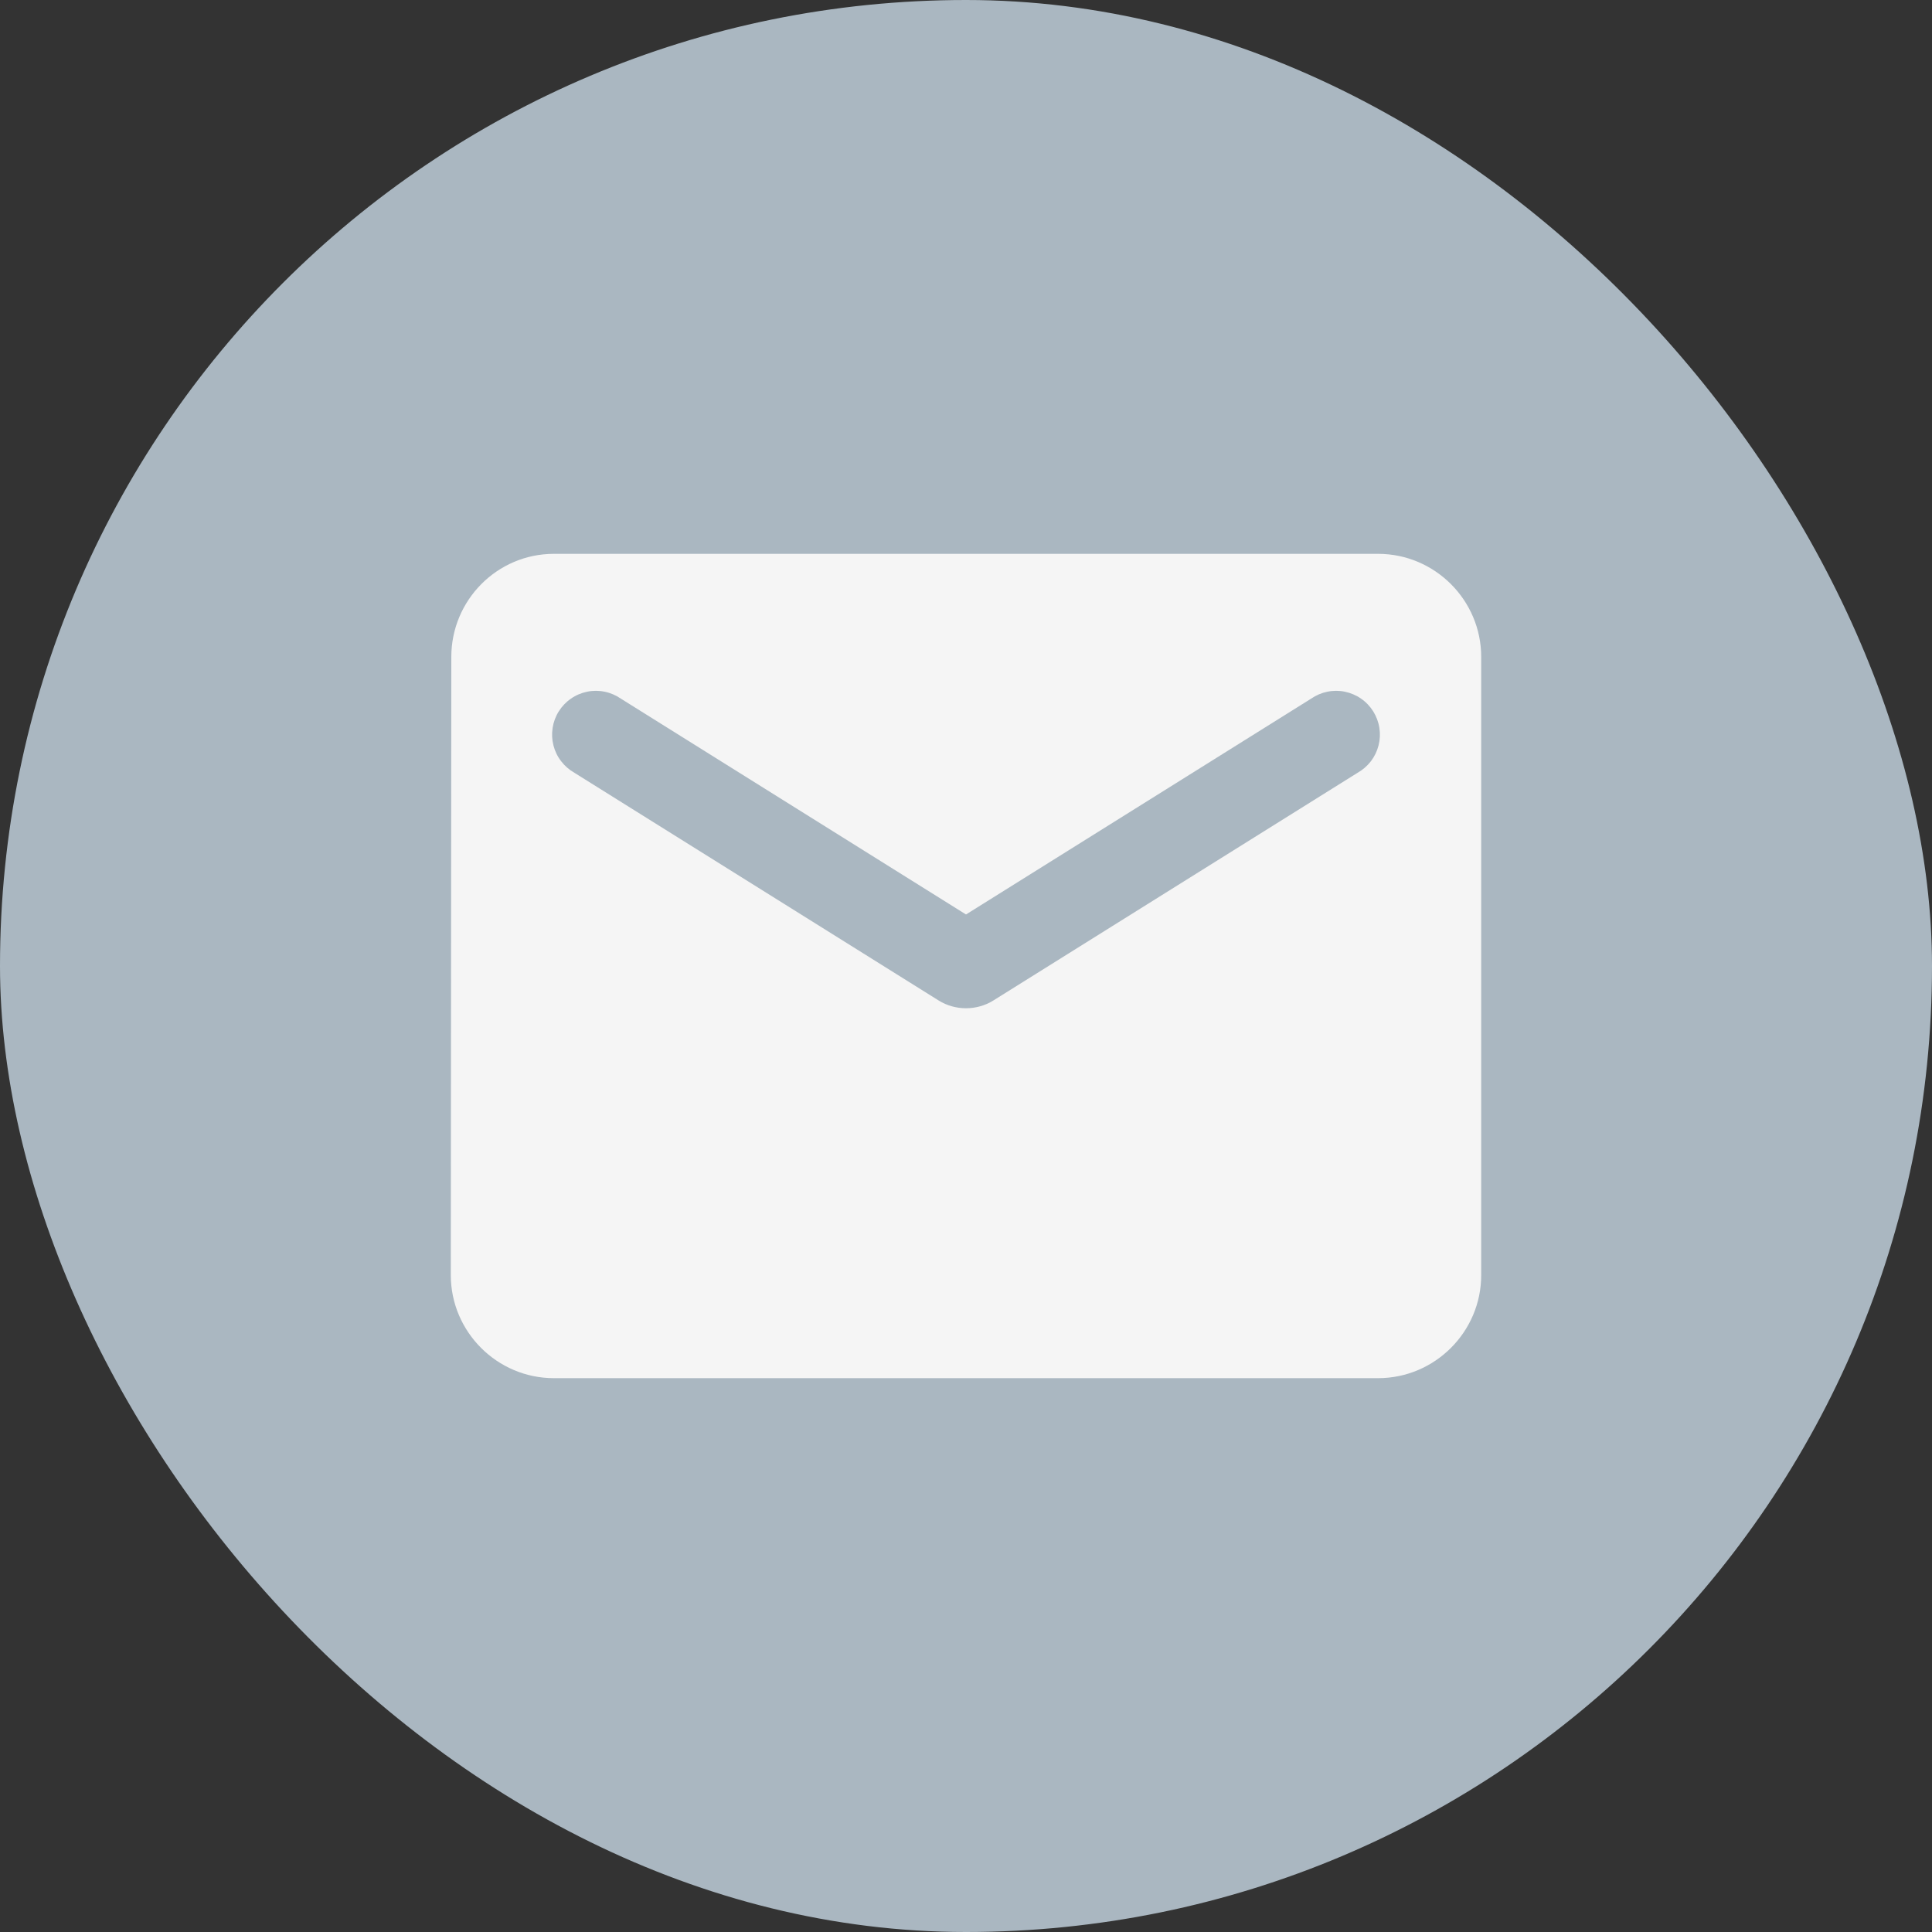
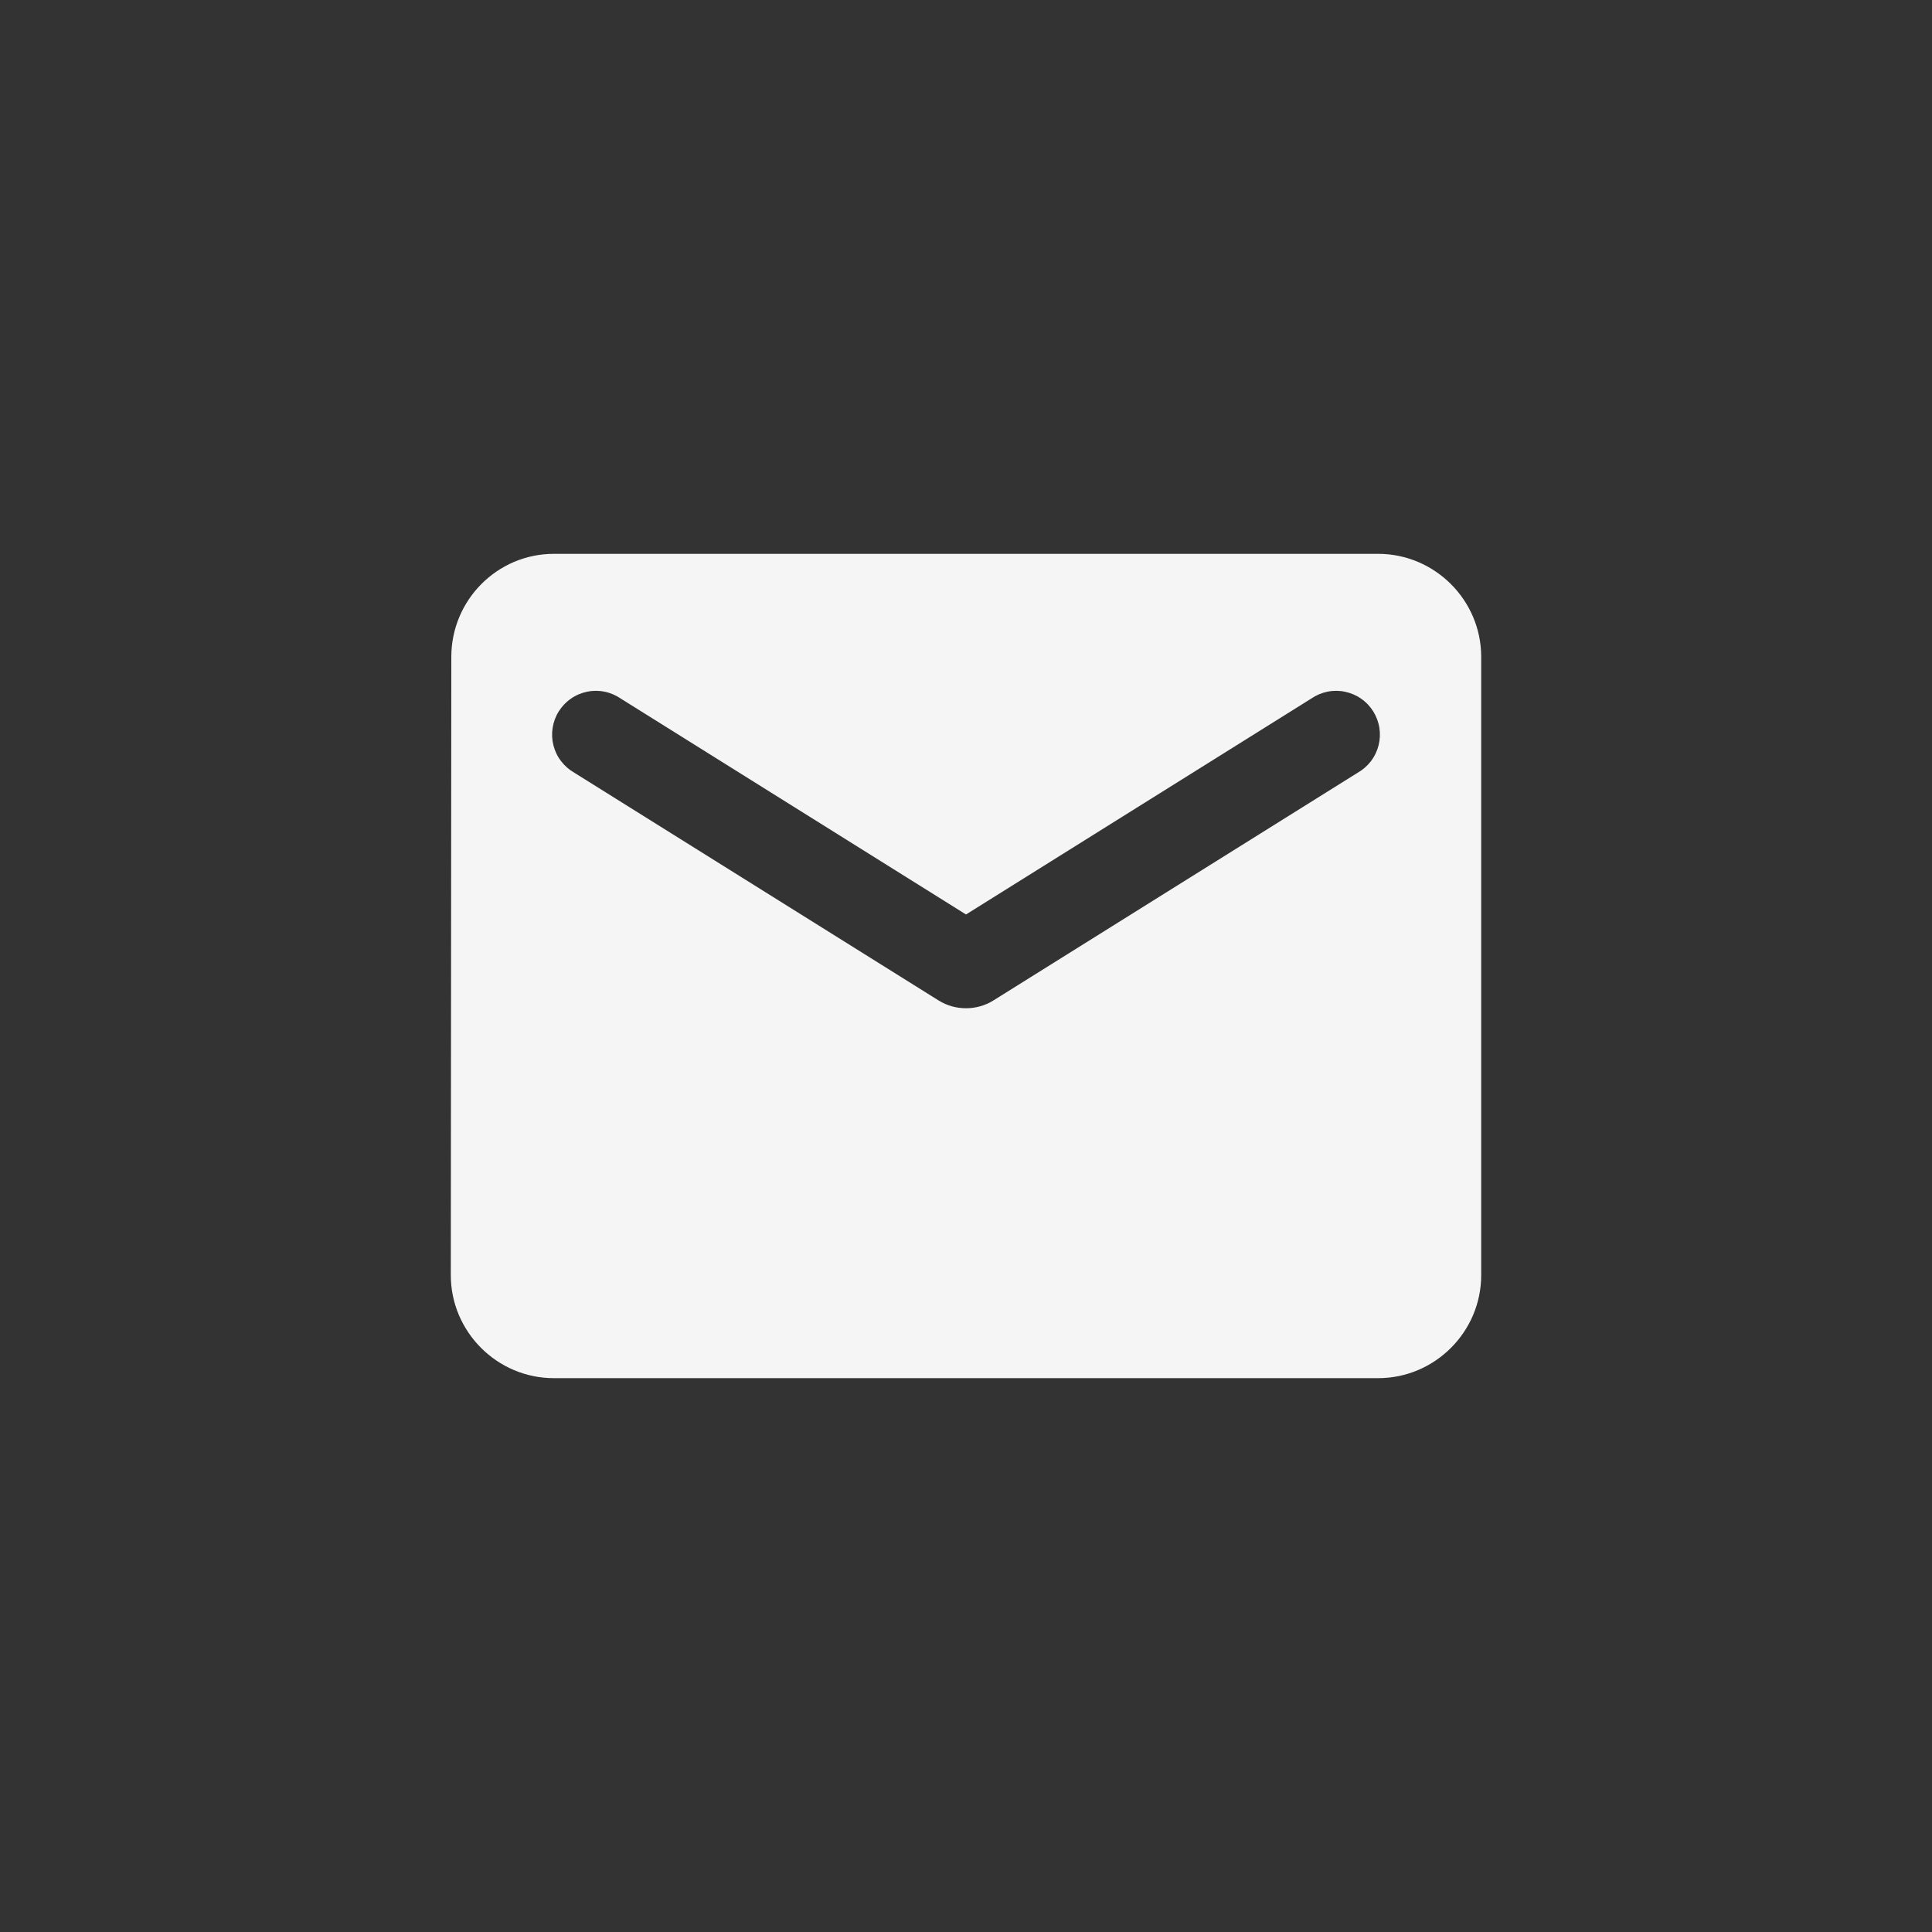
<svg xmlns="http://www.w3.org/2000/svg" width="30" height="30" viewBox="0 0 30 30" fill="none">
  <rect x="0" y="0" width="30" height="30" fill="#333333" stroke="none" />
-   <rect width="30" height="30" rx="15" fill="#AAB7C1" />
  <path d="M21.4 8.6H8.6C7.72 8.6 7.008 9.32 7.008 10.2L7 19.8C7 20.68 7.72 21.4 8.6 21.4H21.4C22.28 21.4 23 20.68 23 19.8V10.2C23 9.32 22.28 8.6 21.4 8.6ZM21.08 12L15.424 15.536C15.168 15.696 14.832 15.696 14.576 15.536L8.92 12C8.84 11.955 8.77 11.894 8.714 11.821C8.657 11.748 8.617 11.665 8.594 11.575C8.571 11.486 8.567 11.393 8.581 11.303C8.595 11.212 8.627 11.125 8.676 11.047C8.725 10.969 8.789 10.901 8.865 10.849C8.94 10.796 9.025 10.76 9.116 10.741C9.206 10.722 9.299 10.722 9.389 10.741C9.479 10.759 9.564 10.796 9.64 10.848L15 14.2L20.36 10.848C20.436 10.796 20.521 10.759 20.611 10.741C20.701 10.722 20.794 10.722 20.884 10.741C20.974 10.76 21.06 10.796 21.135 10.849C21.211 10.901 21.275 10.969 21.324 11.047C21.372 11.125 21.405 11.212 21.419 11.303C21.433 11.393 21.429 11.486 21.406 11.575C21.383 11.665 21.343 11.748 21.287 11.821C21.23 11.894 21.16 11.955 21.08 12Z" fill="#F5F5F5" />
</svg>